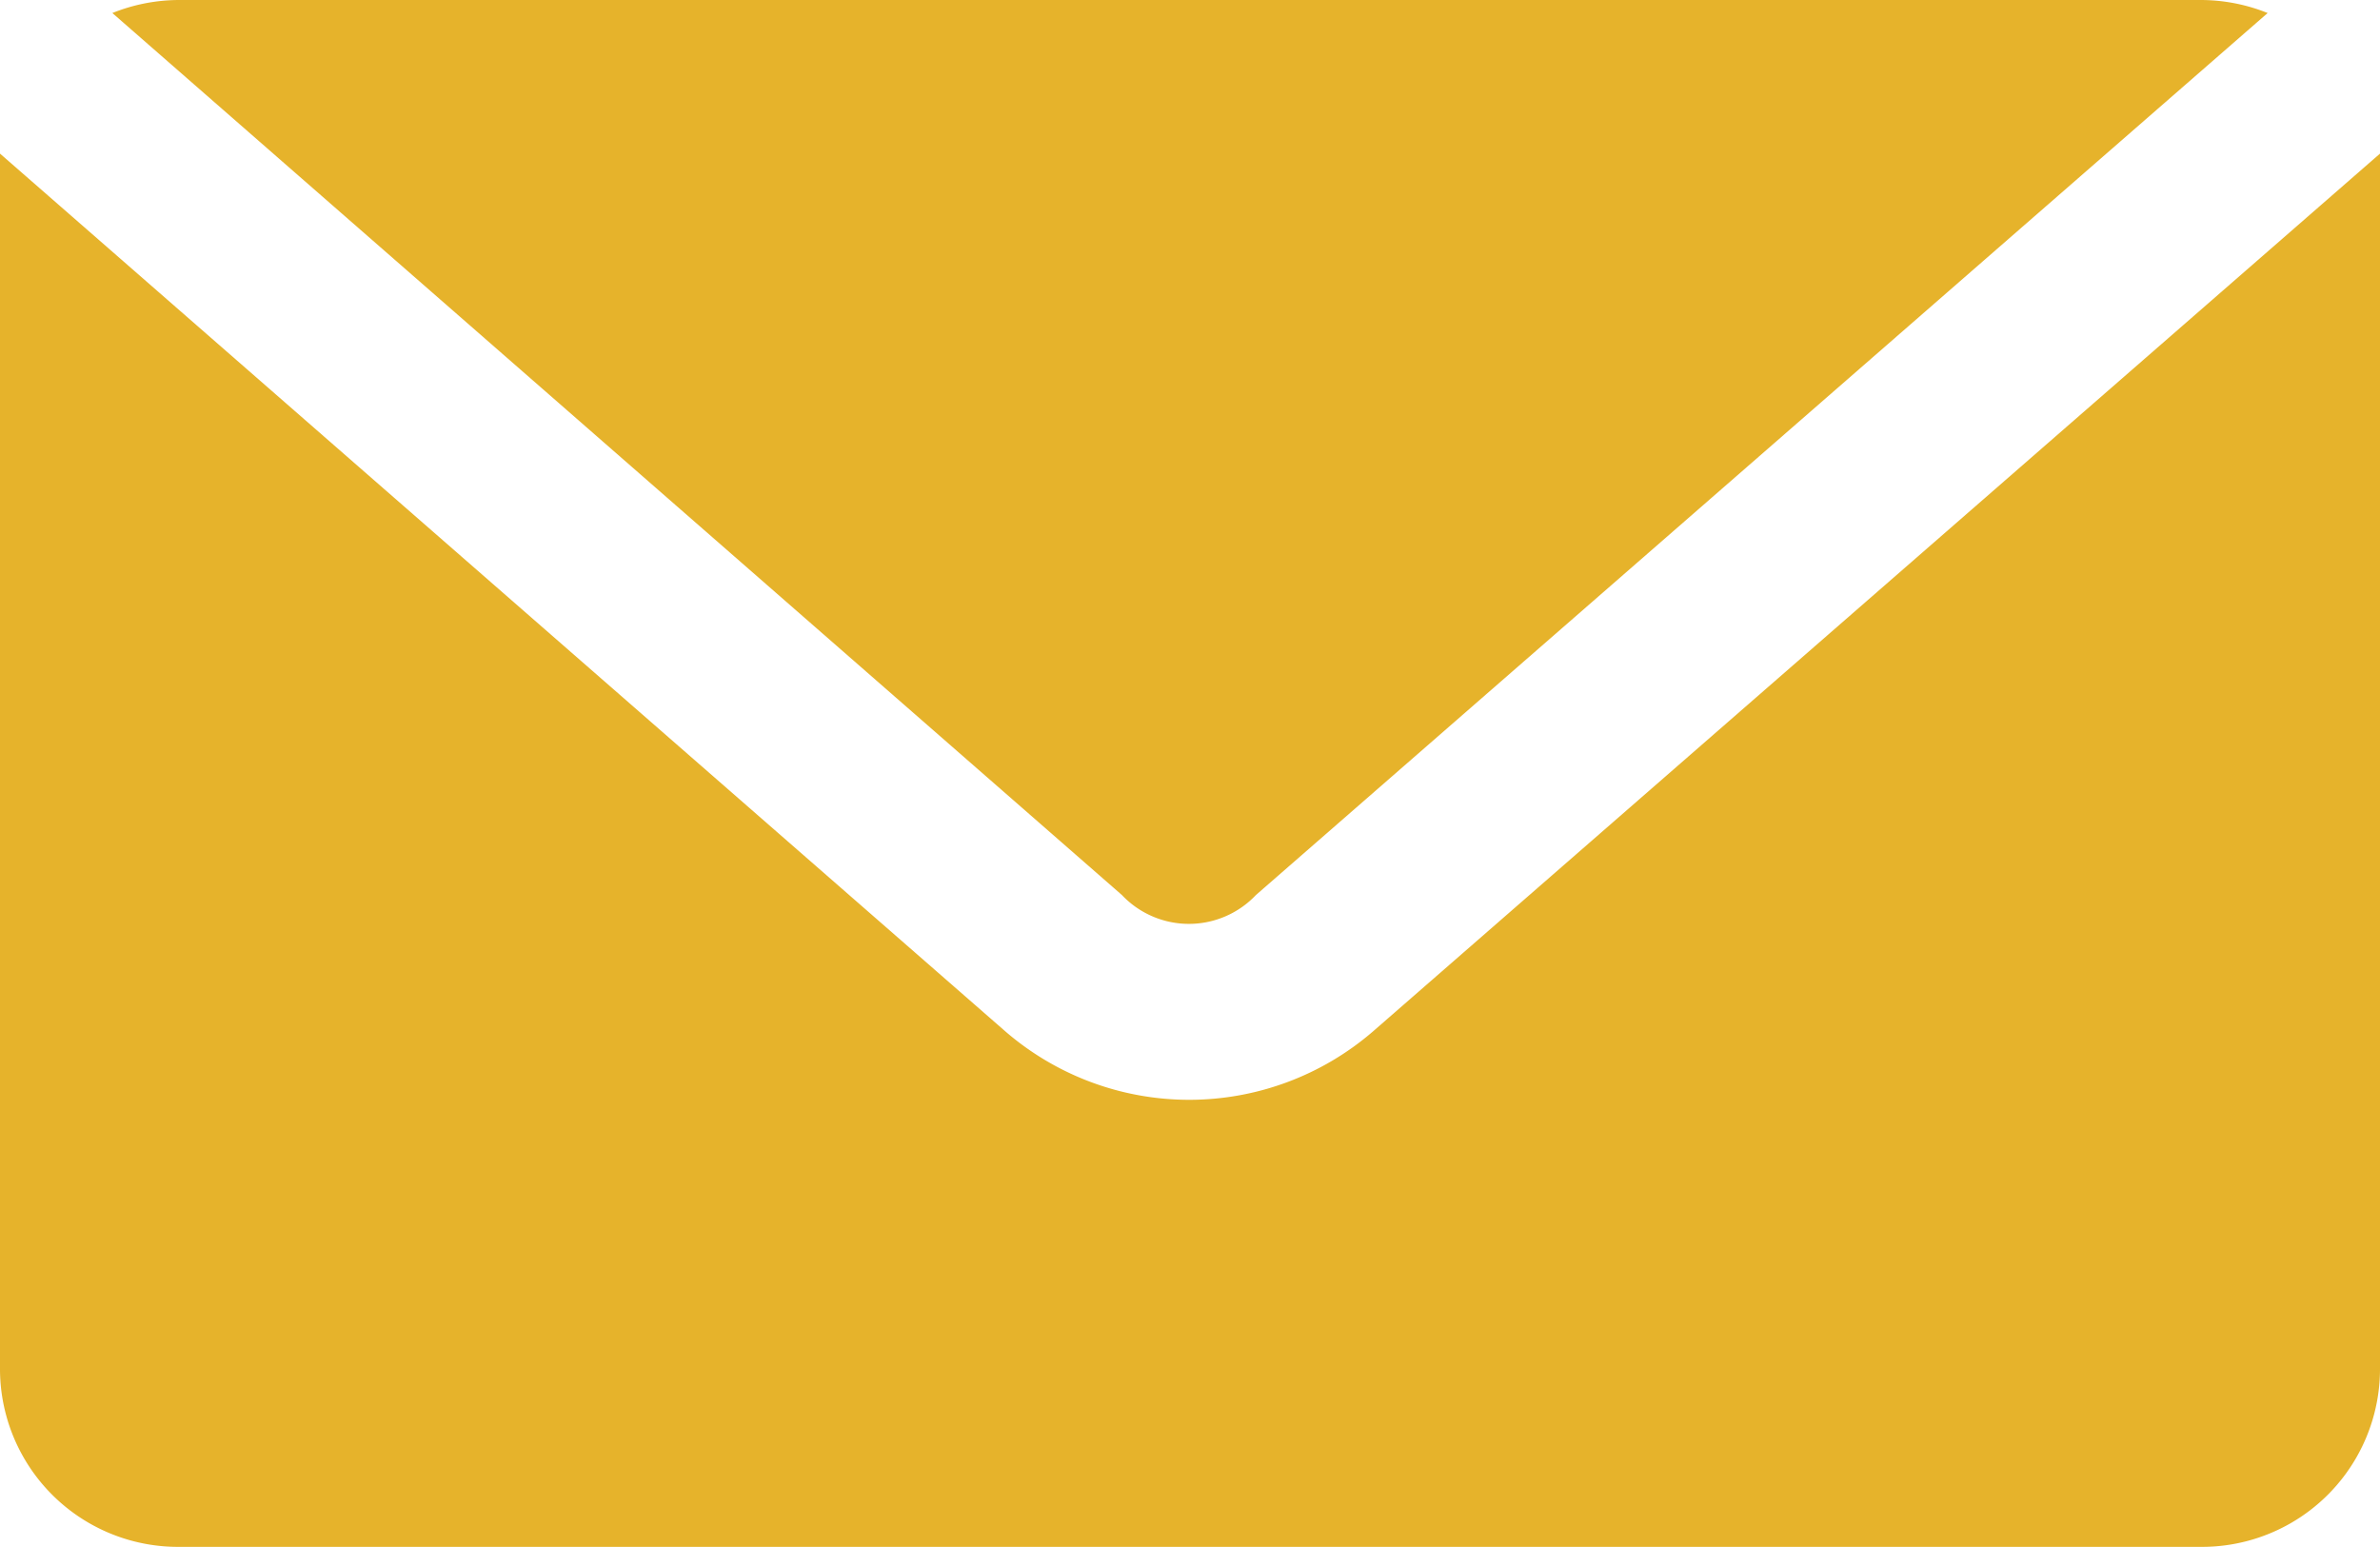
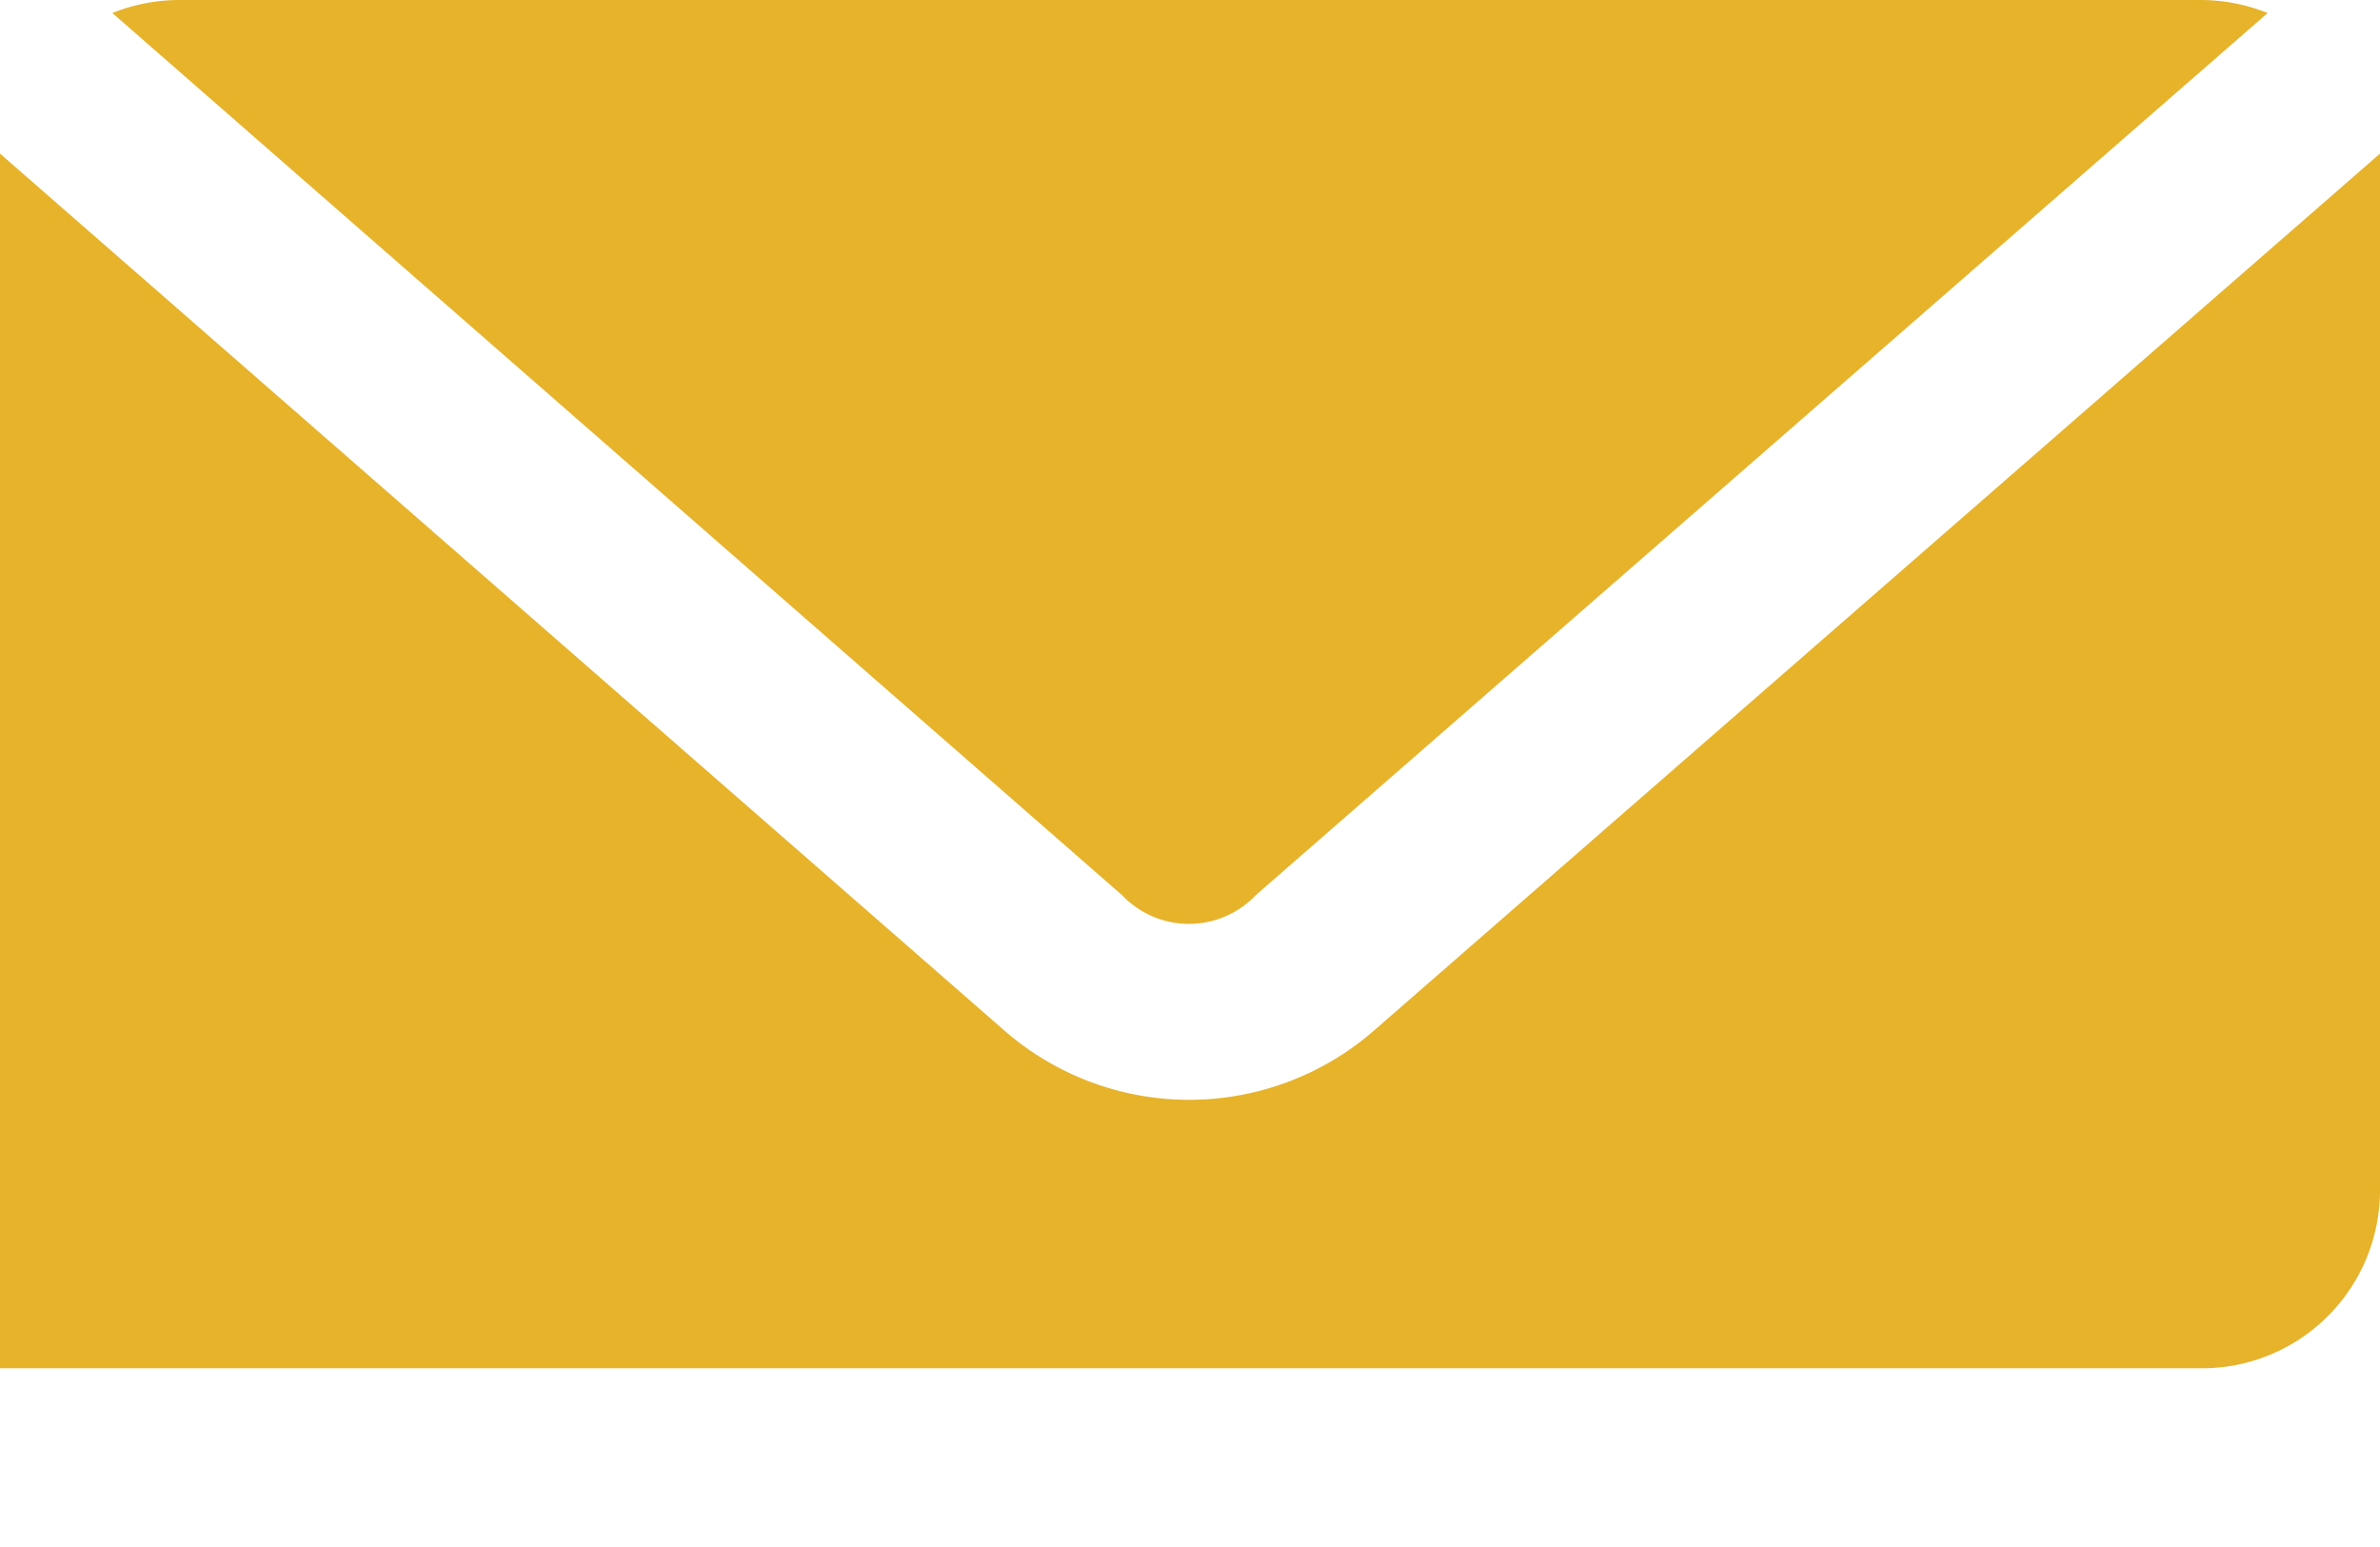
<svg xmlns="http://www.w3.org/2000/svg" viewBox="0 0 43.85 28.5">
  <defs>
    <style>.cls-1{fill:#e6b32b;}</style>
  </defs>
  <g id="Layer_2" data-name="Layer 2">
    <g id="Calque_1" data-name="Calque 1">
-       <path class="cls-1" d="M3.29,0A3.31,3.31,0,0,0,2.07.24l18.6,16.25a1.7,1.7,0,0,0,2.47,0L41.78.24A3.31,3.31,0,0,0,40.56,0ZM0,2.83a3.44,3.44,0,0,0,0,.46V25.21A3.28,3.28,0,0,0,3.29,28.5H40.56a3.28,3.28,0,0,0,3.29-3.29V3.29a3.44,3.44,0,0,0,0-.46L25.3,19a5.18,5.18,0,0,1-6.78,0L0,2.83Z" />
+       <path class="cls-1" d="M3.29,0A3.31,3.31,0,0,0,2.07.24l18.6,16.25a1.7,1.7,0,0,0,2.47,0L41.78.24A3.31,3.31,0,0,0,40.56,0ZM0,2.83a3.44,3.44,0,0,0,0,.46V25.21H40.56a3.28,3.28,0,0,0,3.29-3.29V3.29a3.44,3.44,0,0,0,0-.46L25.3,19a5.18,5.18,0,0,1-6.78,0L0,2.83Z" />
    </g>
  </g>
</svg>